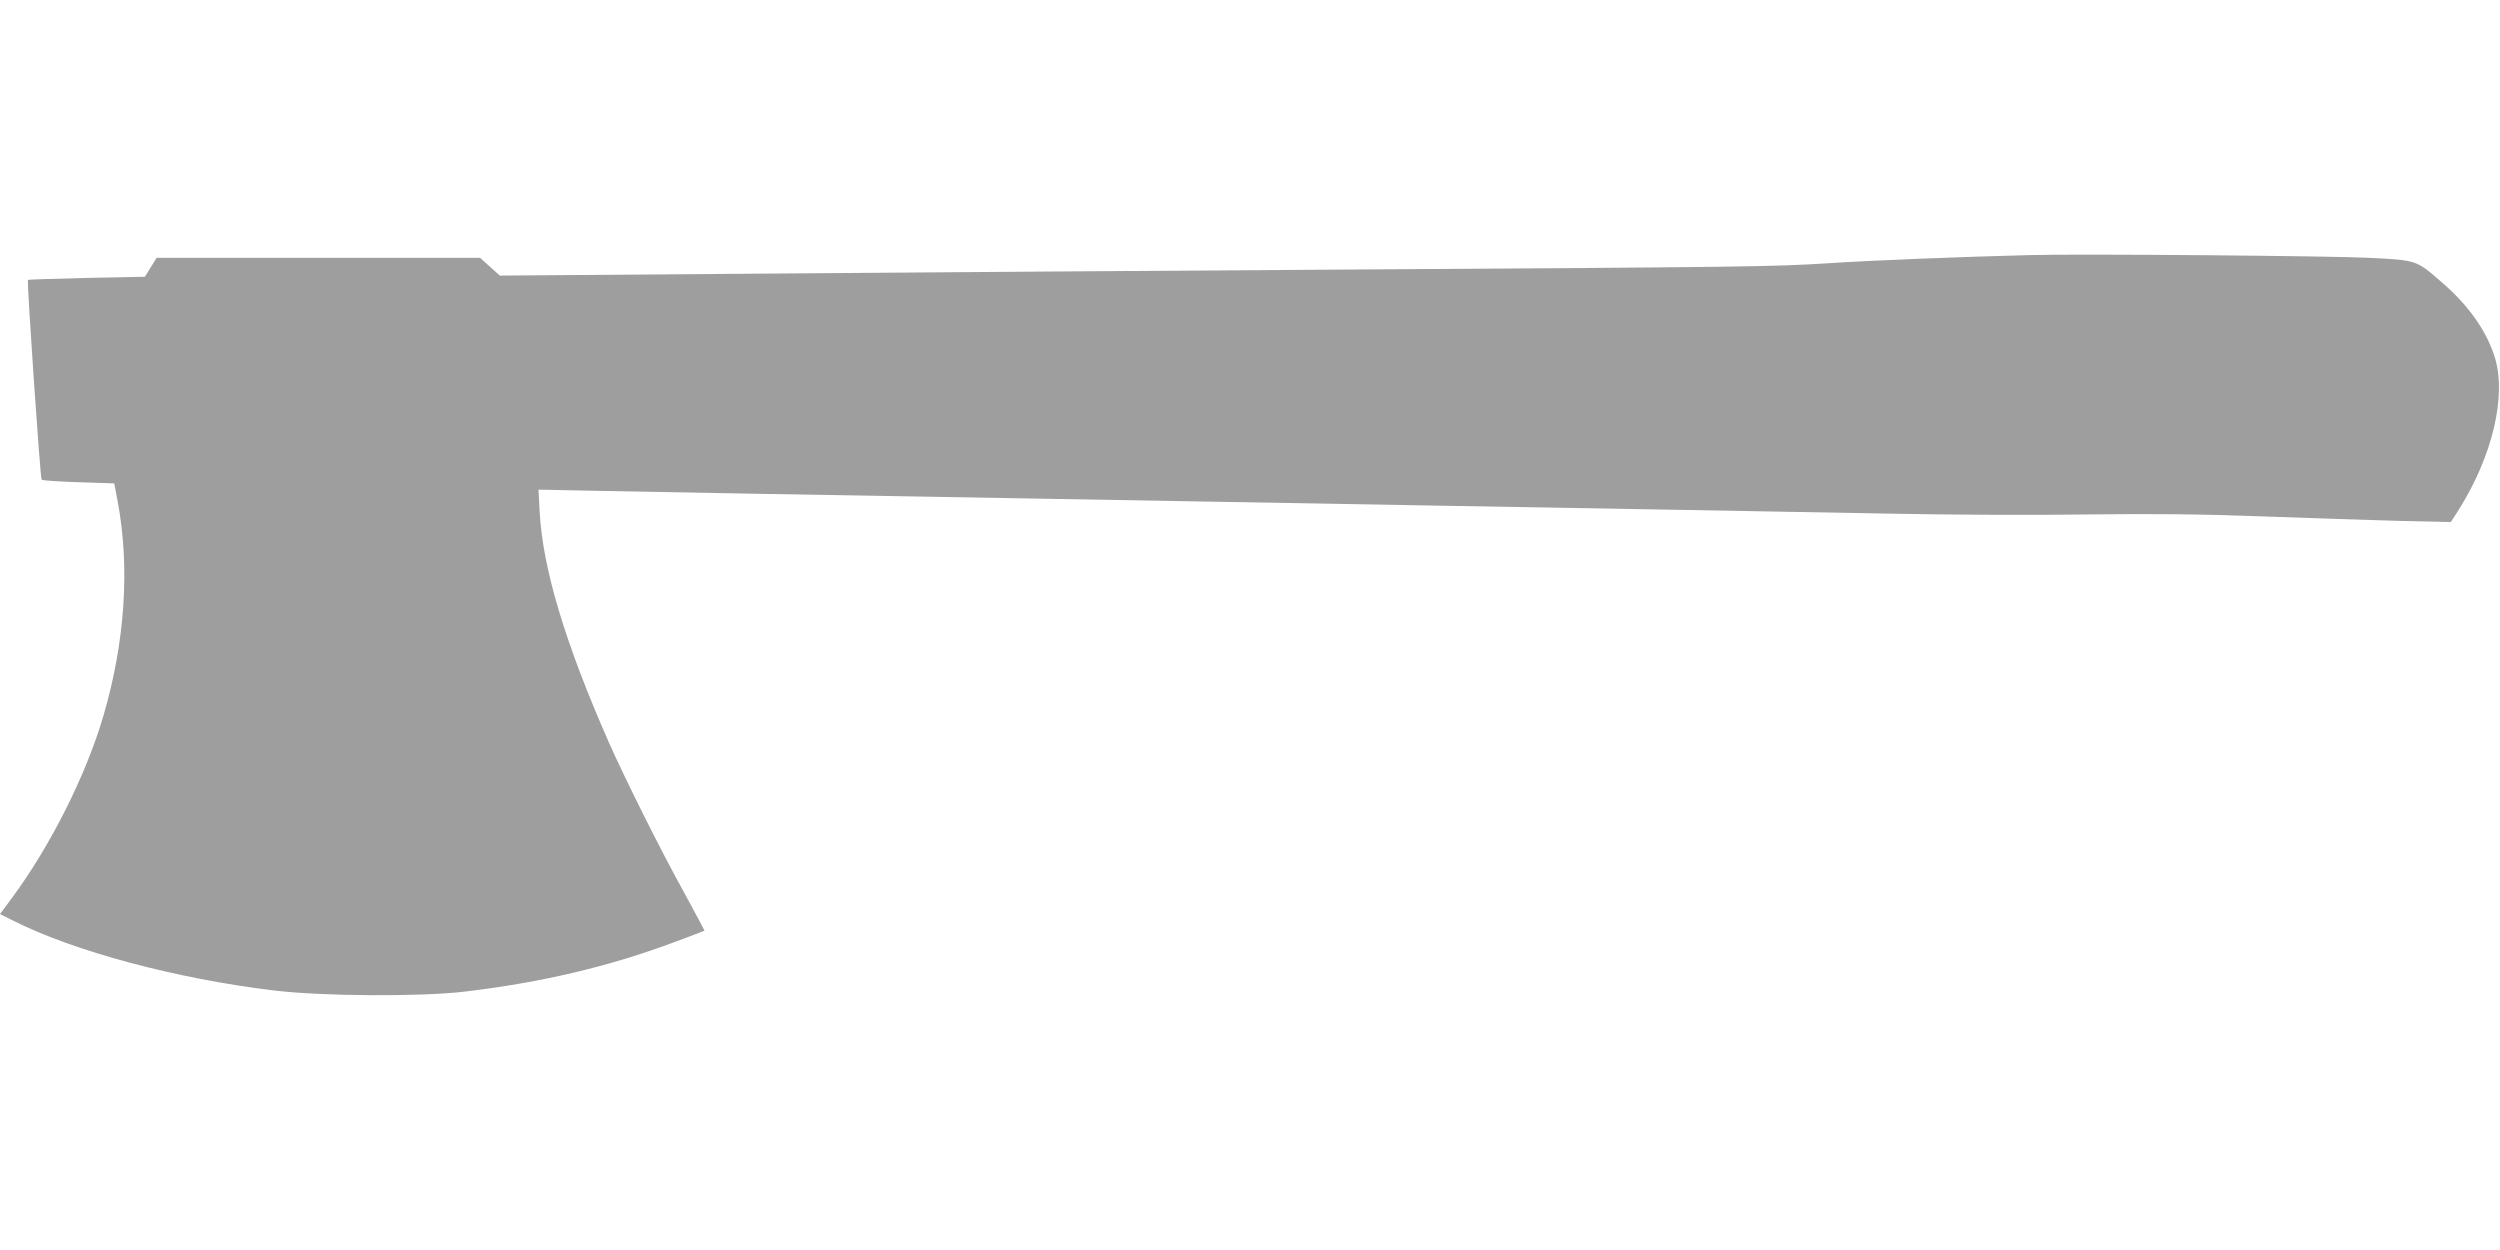
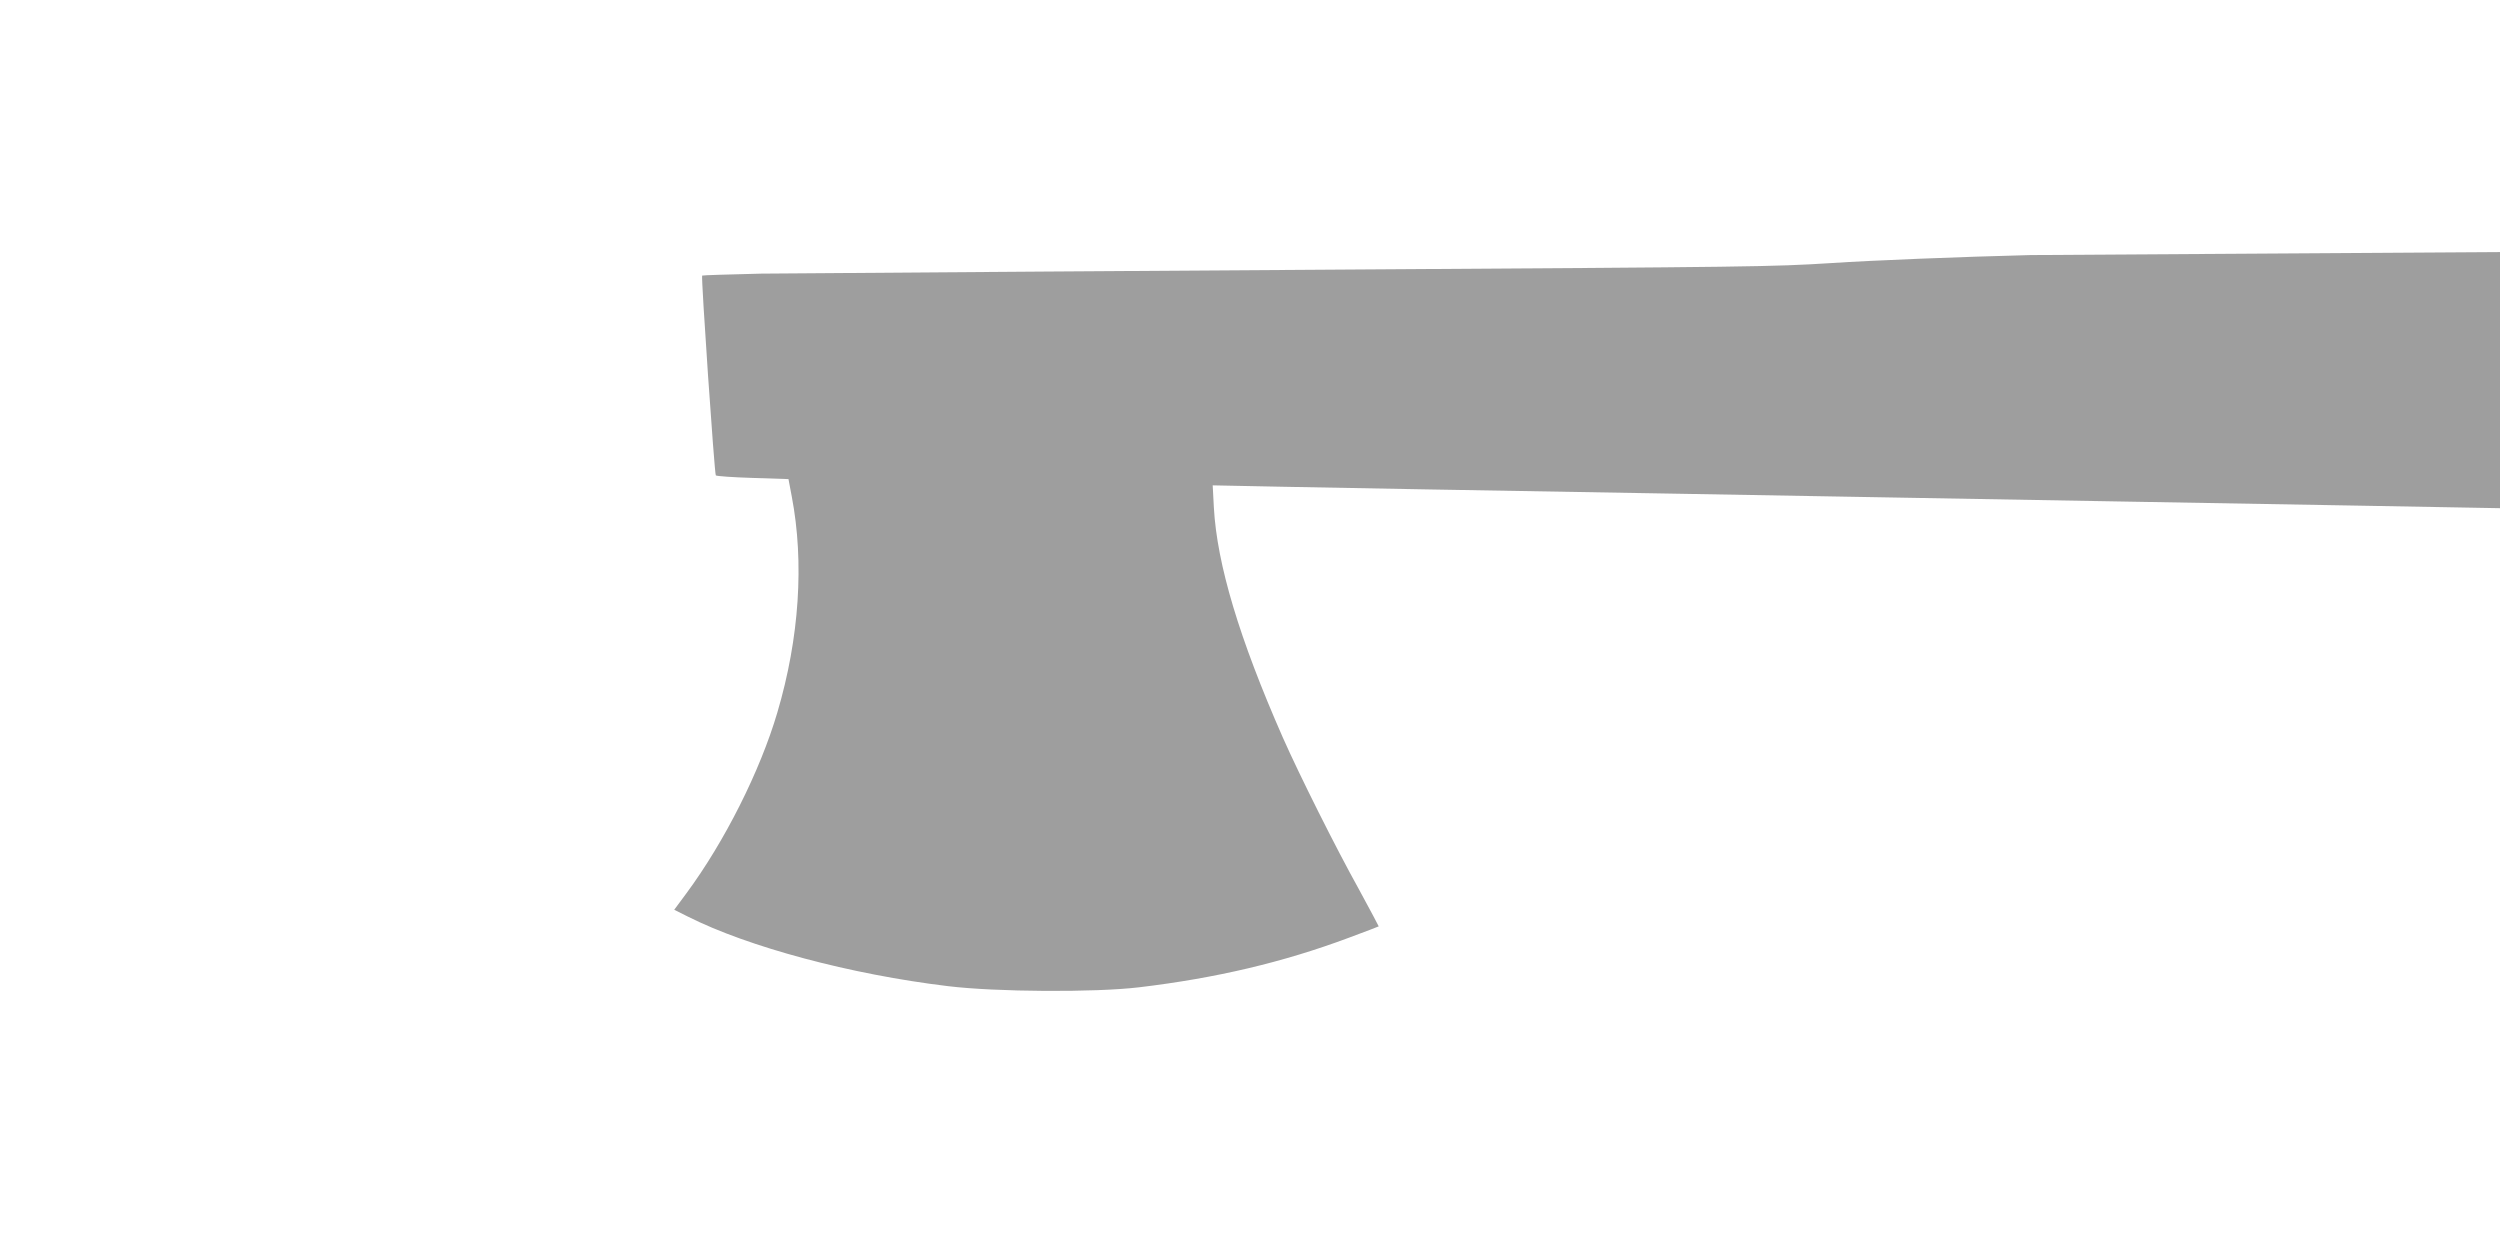
<svg xmlns="http://www.w3.org/2000/svg" version="1.0" width="1280pt" height="640pt" viewBox="0 0 1280 640" preserveAspectRatio="xMidYMid meet">
  <g transform="translate(0,640) scale(0.1,-0.1)" fill="#9e9e9e" stroke="none">
-     <path d="M10395 5094 c-359 -9 -809 -27 -1020 -41 -300 -19 -406 -20 -2460 -33 -924 -6 -2282 -15 -3018 -21 l-1338 -10 -51 46 -50 45 -828 0 -828 0 -30 -48 -30 -49 -297 -6 c-164 -4 -300 -8 -302 -10 -6 -7 63 -1016 70 -1023 4 -4 89 -10 189 -13 l183 -6 17 -90 c64 -336 39 -723 -74 -1105 -88 -299 -270 -661 -465 -925 l-63 -85 70 -35 c310 -156 833 -296 1331 -356 245 -30 753 -33 979 -6 394 47 737 128 1072 253 84 31 154 58 155 59 1 0 -45 86 -102 191 -118 212 -304 584 -389 776 -223 507 -337 887 -353 1177 l-6 114 349 -7 c355 -7 976 -18 2039 -36 325 -6 838 -15 1140 -20 303 -5 816 -14 1140 -20 806 -14 1615 -28 2260 -40 297 -6 747 -8 1000 -4 341 4 574 2 900 -10 242 -9 558 -19 702 -23 l261 -6 35 54 c179 280 254 597 188 797 -43 132 -134 260 -266 374 -136 118 -127 115 -375 128 -206 10 -1485 21 -1735 14z" />
+     <path d="M10395 5094 c-359 -9 -809 -27 -1020 -41 -300 -19 -406 -20 -2460 -33 -924 -6 -2282 -15 -3018 -21 c-164 -4 -300 -8 -302 -10 -6 -7 63 -1016 70 -1023 4 -4 89 -10 189 -13 l183 -6 17 -90 c64 -336 39 -723 -74 -1105 -88 -299 -270 -661 -465 -925 l-63 -85 70 -35 c310 -156 833 -296 1331 -356 245 -30 753 -33 979 -6 394 47 737 128 1072 253 84 31 154 58 155 59 1 0 -45 86 -102 191 -118 212 -304 584 -389 776 -223 507 -337 887 -353 1177 l-6 114 349 -7 c355 -7 976 -18 2039 -36 325 -6 838 -15 1140 -20 303 -5 816 -14 1140 -20 806 -14 1615 -28 2260 -40 297 -6 747 -8 1000 -4 341 4 574 2 900 -10 242 -9 558 -19 702 -23 l261 -6 35 54 c179 280 254 597 188 797 -43 132 -134 260 -266 374 -136 118 -127 115 -375 128 -206 10 -1485 21 -1735 14z" />
  </g>
</svg>